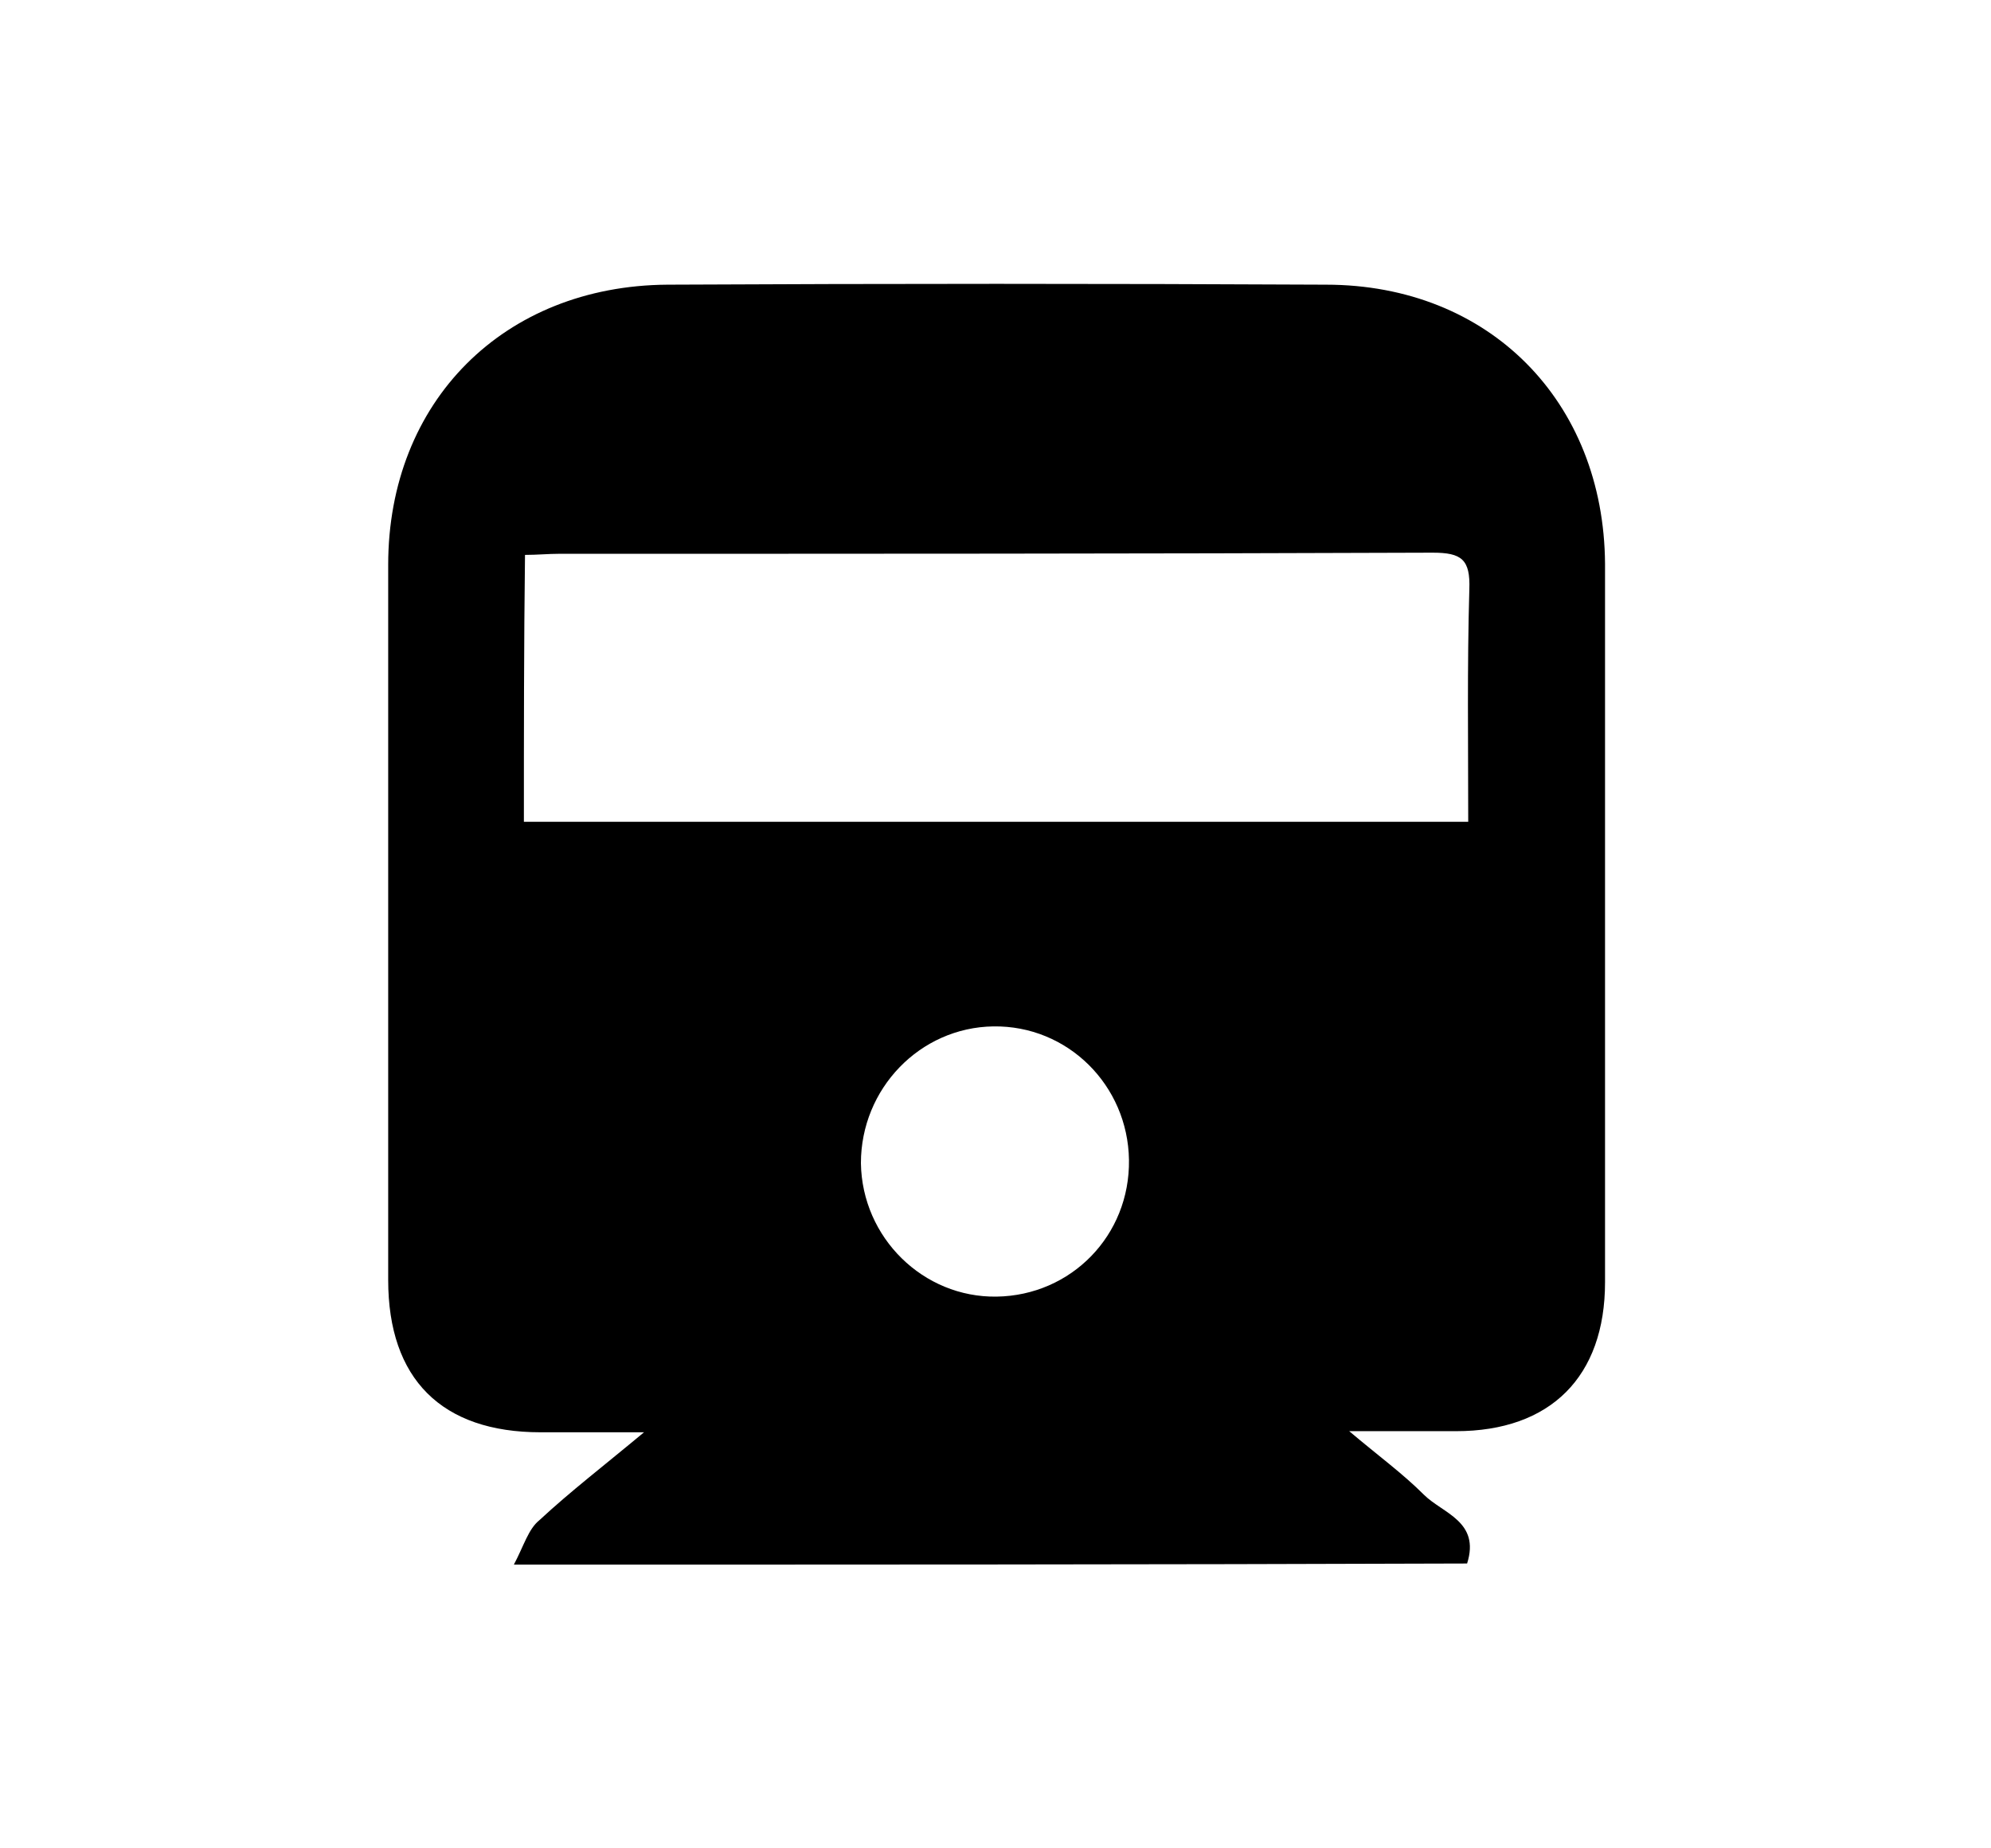
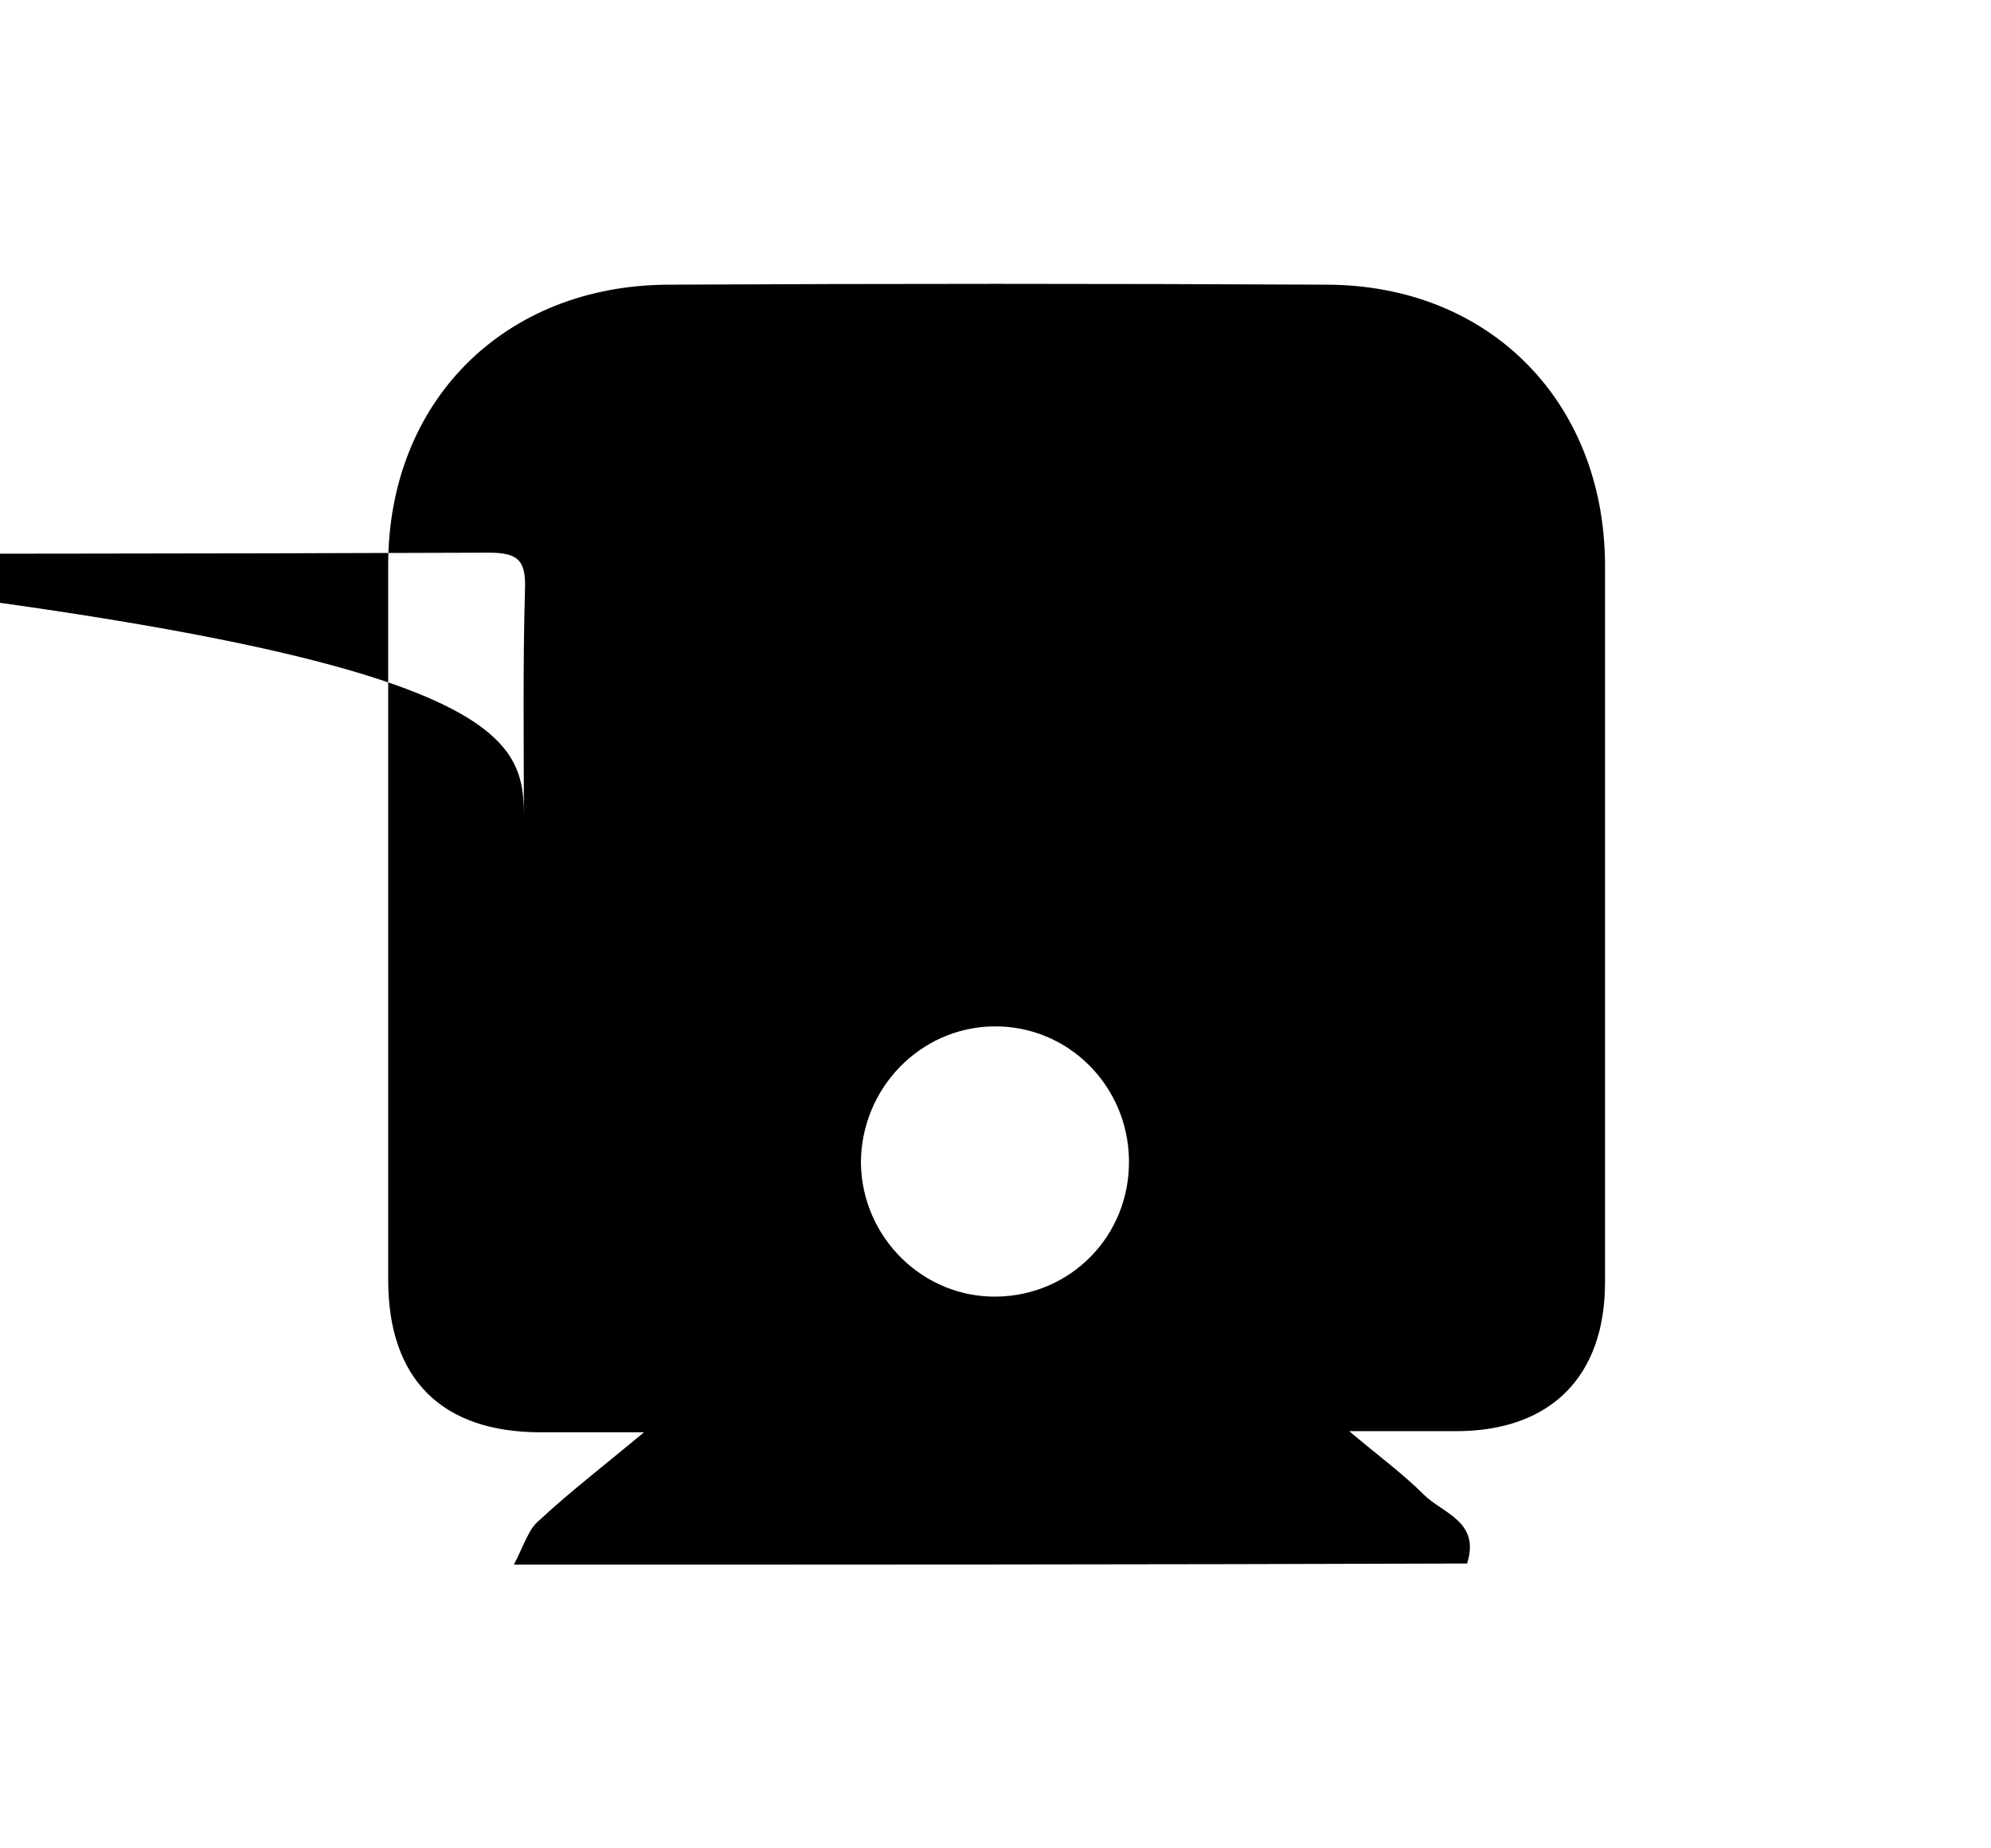
<svg xmlns="http://www.w3.org/2000/svg" version="1.1" id="Capa_1" x="0px" y="0px" viewBox="0 0 179 166.2" style="enable-background:new 0 0 179 166.2;" xml:space="preserve">
  <g>
    <g>
-       <path d="M46.2,140.7c0.9-1.7,1.3-3.2,2.3-4c2.8-2.6,5.8-4.9,9.4-7.9c-3.6,0-6.5,0-9.3,0c-8.9,0-13.7-4.8-13.7-13.7    c0-21.4,0-42.9,0-64.3c0-14.7,10.4-25.1,25.1-25.2c19.7-0.1,39.5-0.1,59.2,0c14.7,0,25,10.5,25.1,25.1c0,21.5,0,43.1,0,64.6    c0,8.5-4.9,13.4-13.4,13.4c-2.9,0-5.8,0-9.6,0c2.6,2.2,4.8,3.8,6.7,5.7c1.7,1.7,5.1,2.4,3.9,6.2    C103.6,140.7,75.4,140.7,46.2,140.7z M47.1,73.9c28.4,0,56.6,0,84.9,0c0-7.1-0.1-14,0.1-20.9c0.1-2.7-0.7-3.3-3.3-3.3    c-26.2,0.1-52.4,0.1-78.5,0.1c-1,0-2,0.1-3.1,0.1C47.1,58,47.1,65.9,47.1,73.9z M77.4,104.6c0.1,6.7,5.6,12.1,12.2,12    c6.7-0.1,12-5.5,11.9-12.3c-0.1-6.7-5.5-12.1-12.2-12C82.7,92.4,77.4,97.9,77.4,104.6z" />
+       <path d="M46.2,140.7c0.9-1.7,1.3-3.2,2.3-4c2.8-2.6,5.8-4.9,9.4-7.9c-3.6,0-6.5,0-9.3,0c-8.9,0-13.7-4.8-13.7-13.7    c0-21.4,0-42.9,0-64.3c0-14.7,10.4-25.1,25.1-25.2c19.7-0.1,39.5-0.1,59.2,0c14.7,0,25,10.5,25.1,25.1c0,21.5,0,43.1,0,64.6    c0,8.5-4.9,13.4-13.4,13.4c-2.9,0-5.8,0-9.6,0c2.6,2.2,4.8,3.8,6.7,5.7c1.7,1.7,5.1,2.4,3.9,6.2    C103.6,140.7,75.4,140.7,46.2,140.7z M47.1,73.9c0-7.1-0.1-14,0.1-20.9c0.1-2.7-0.7-3.3-3.3-3.3    c-26.2,0.1-52.4,0.1-78.5,0.1c-1,0-2,0.1-3.1,0.1C47.1,58,47.1,65.9,47.1,73.9z M77.4,104.6c0.1,6.7,5.6,12.1,12.2,12    c6.7-0.1,12-5.5,11.9-12.3c-0.1-6.7-5.5-12.1-12.2-12C82.7,92.4,77.4,97.9,77.4,104.6z" />
    </g>
  </g>
</svg>